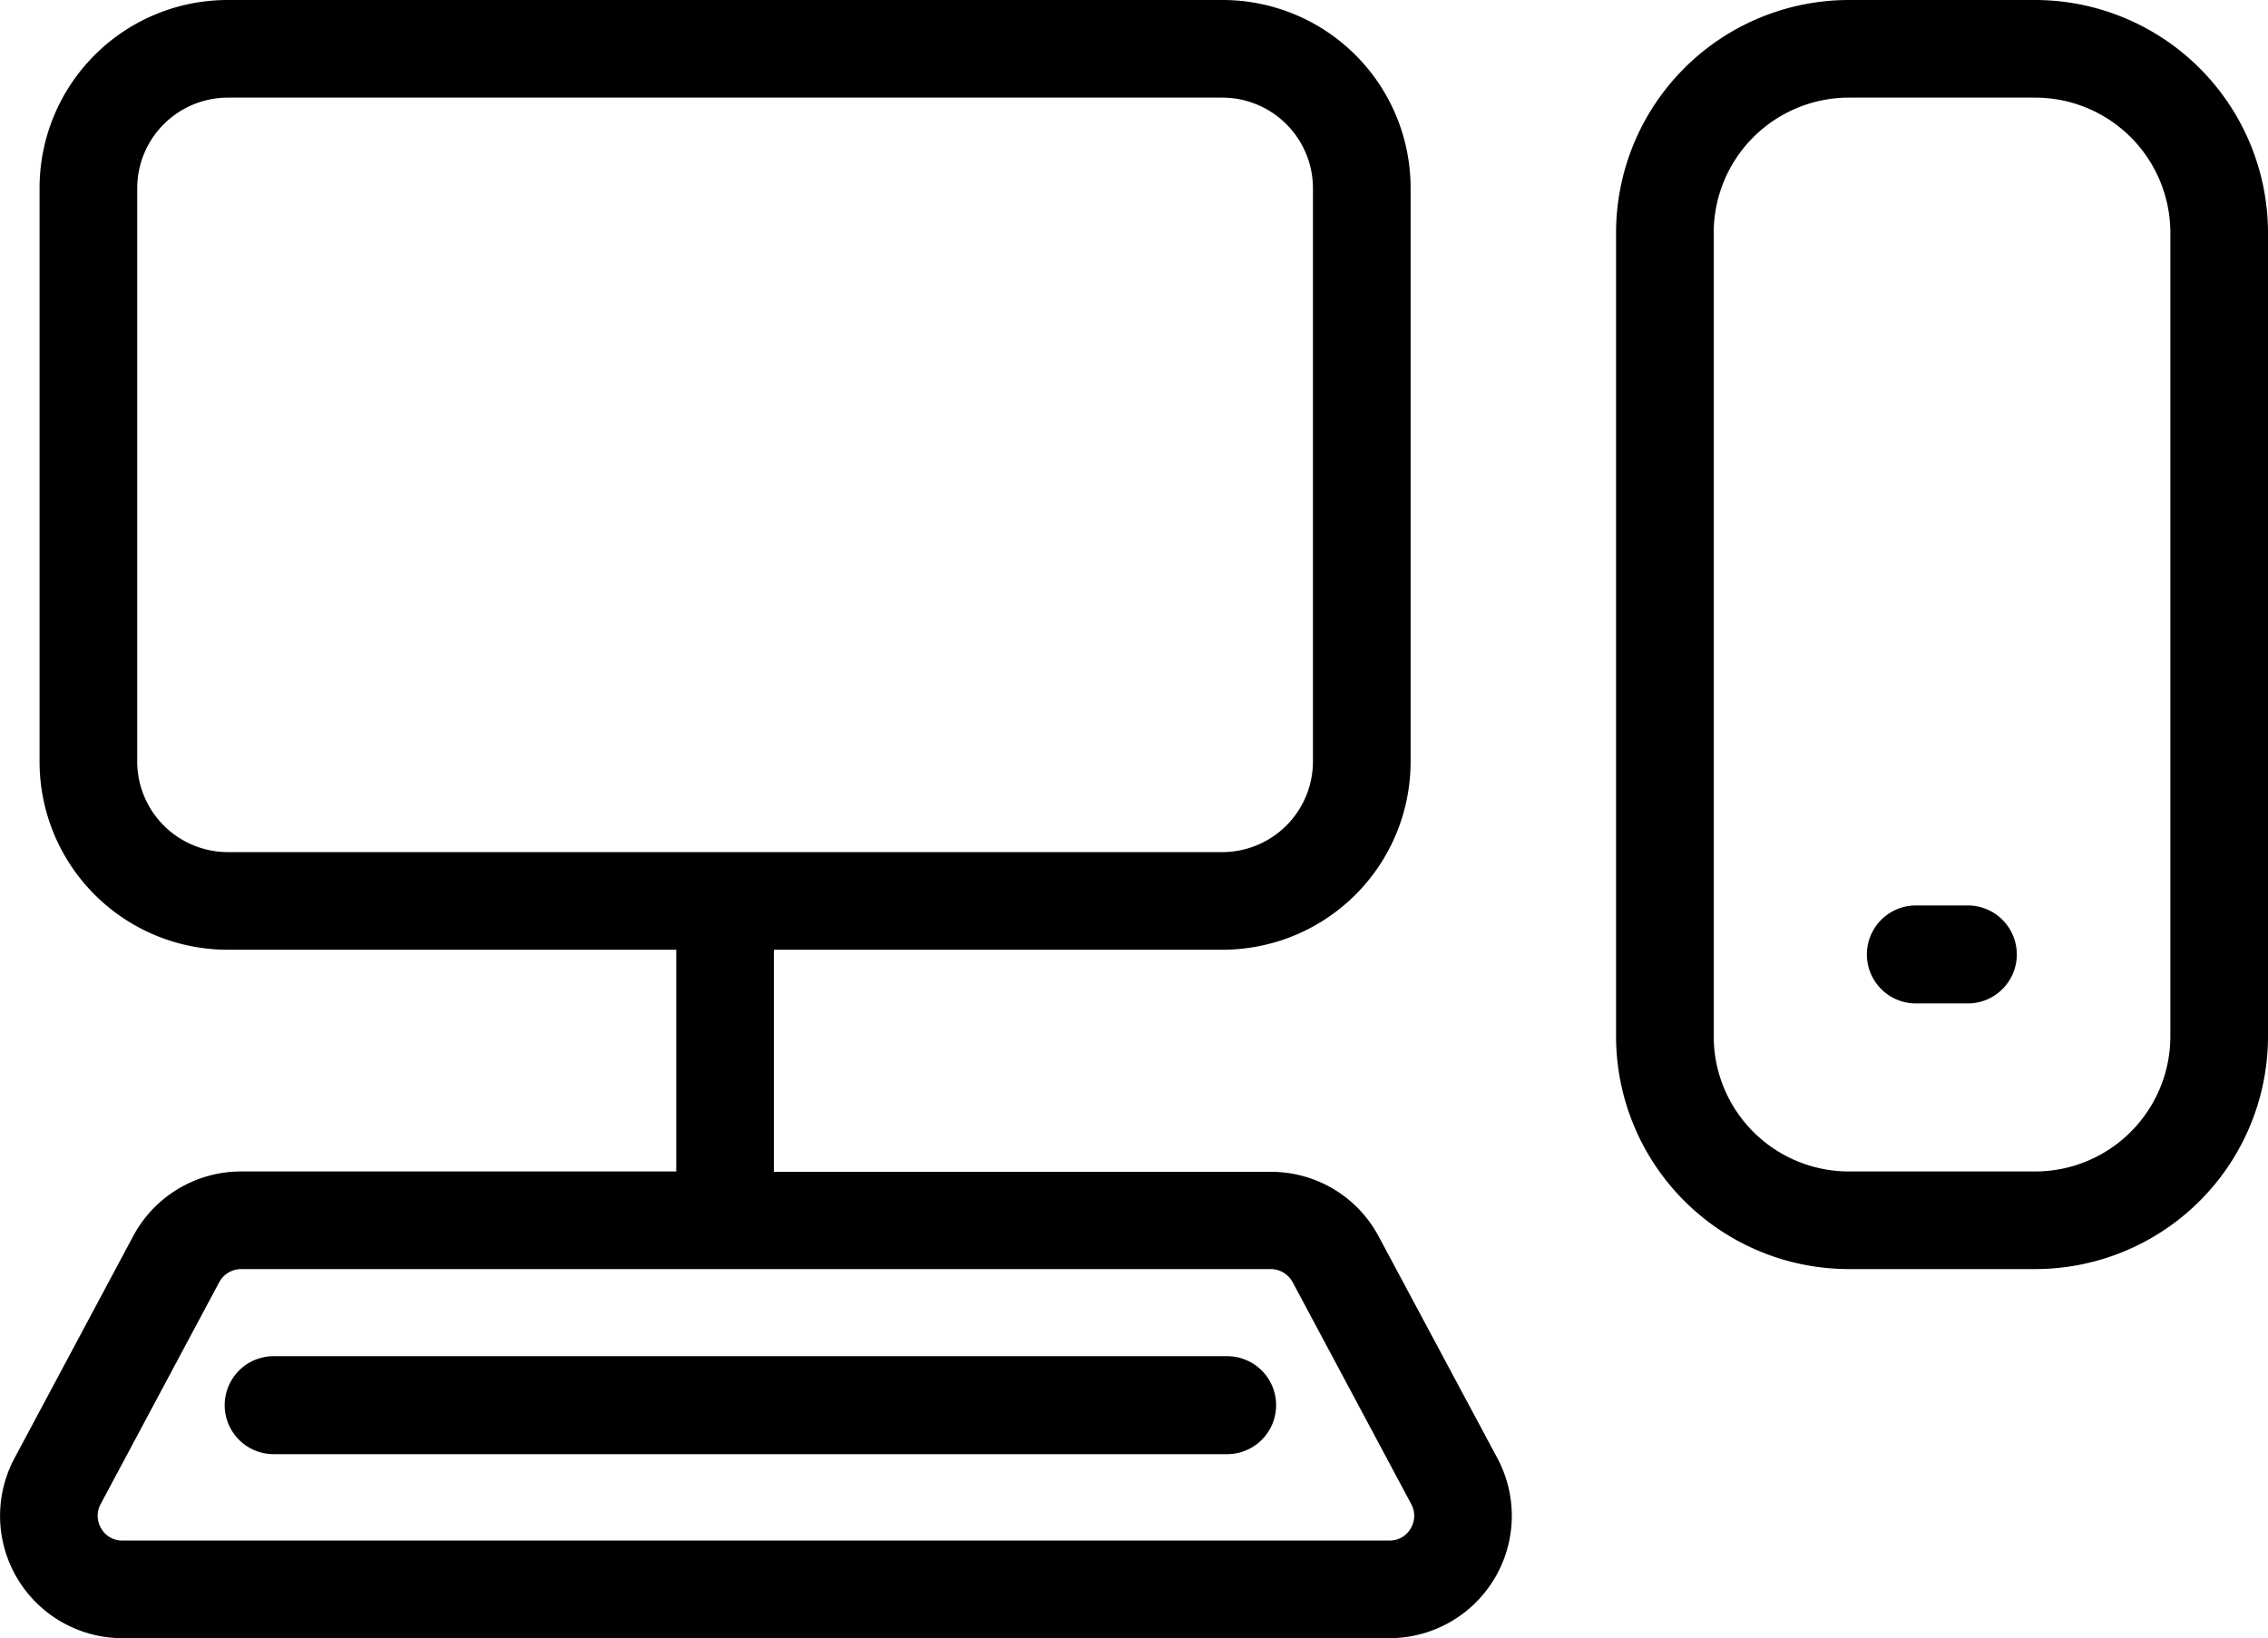
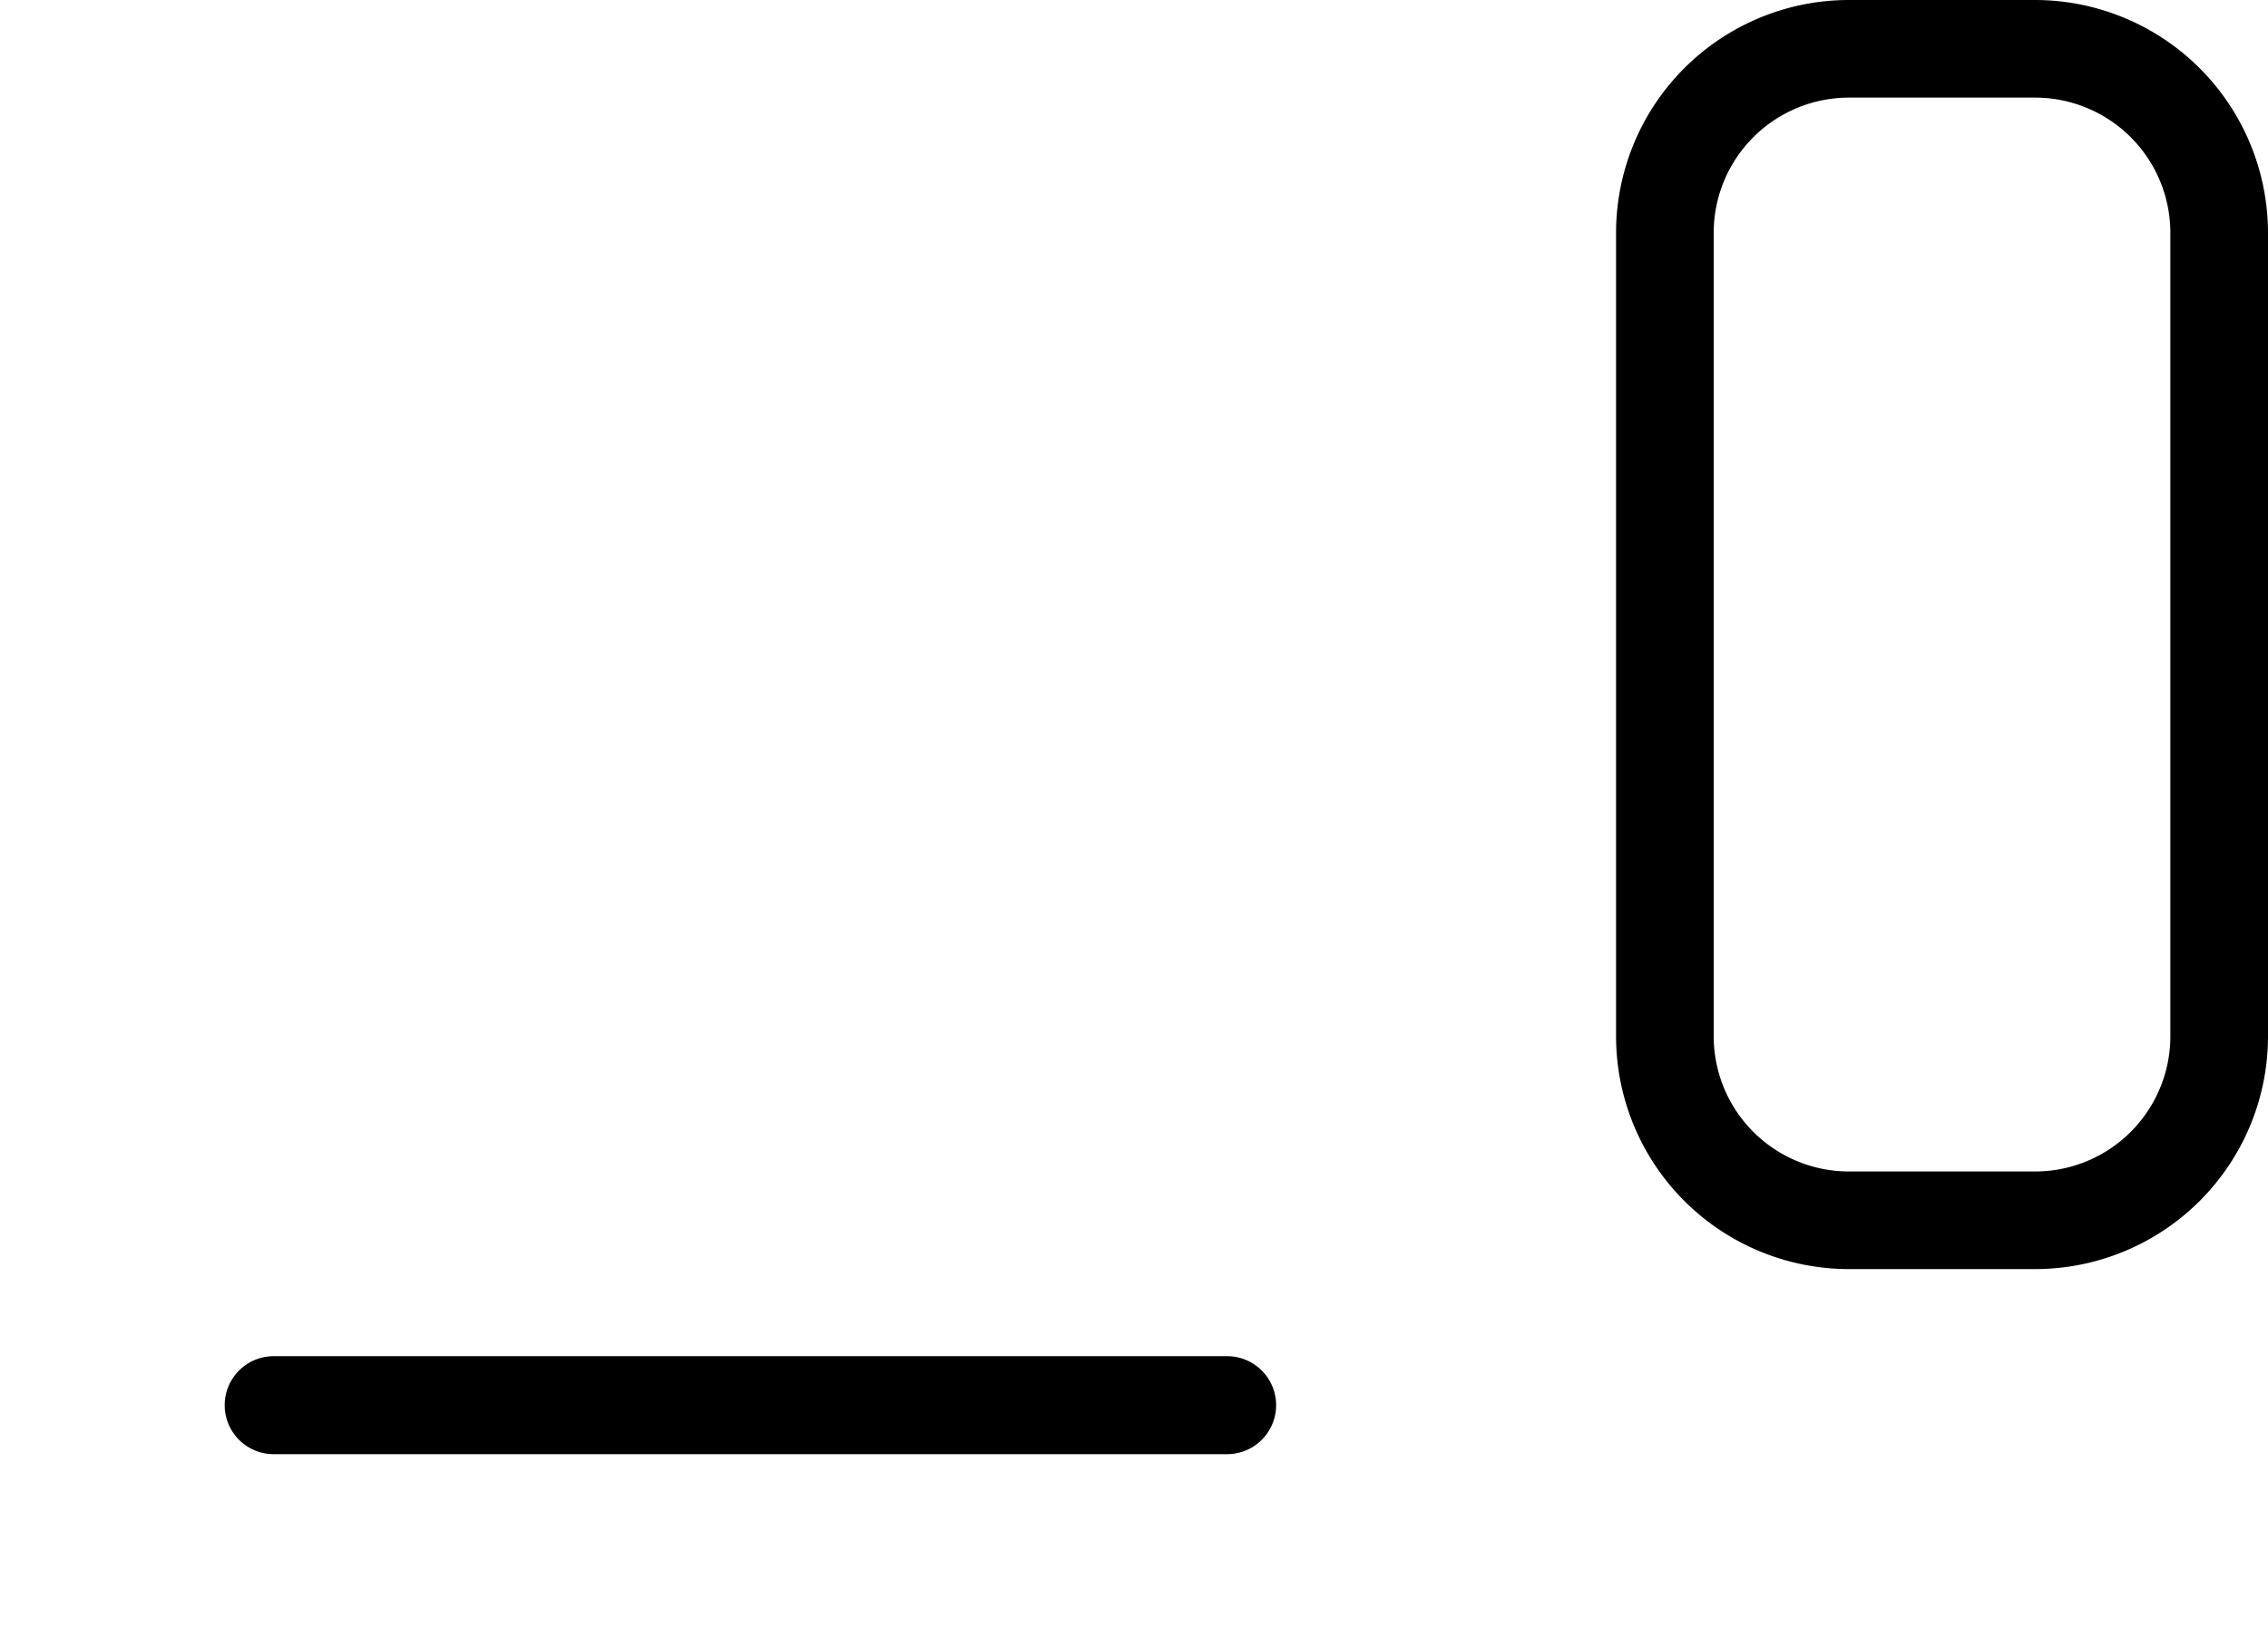
<svg xmlns="http://www.w3.org/2000/svg" width="62.48" height="45.14" viewBox="0 0 62.48 45.14">
  <g data-name="Group 820">
-     <path data-name="Path 583" d="M37.98 34.07a3.356 3.356 0 0 0-2.97-1.78H21.32v-6.12h12.36a5.181 5.181 0 0 0 5.18-5.18V5.18A5.181 5.181 0 0 0 33.68 0H6.27a5.181 5.181 0 0 0-5.18 5.18v15.81a5.181 5.181 0 0 0 5.18 5.18h12.36v6.11H6.64a3.367 3.367 0 0 0-2.97 1.78L.4 40.18a3.371 3.371 0 0 0 2.97 4.96h34.91a3.371 3.371 0 0 0 2.97-4.96zM3.78 20.99V5.18a2.5 2.5 0 0 1 2.49-2.49h27.41a2.5 2.5 0 0 1 2.49 2.49v15.81a2.5 2.5 0 0 1-2.49 2.49H6.27a2.5 2.5 0 0 1-2.49-2.49zm35.08 21.13a.659.659 0 0 1-.58.33H3.37a.659.659 0 0 1-.58-.33.675.675 0 0 1-.02-.67l3.27-6.12a.687.687 0 0 1 .6-.36h28.37a.687.687 0 0 1 .6.36l3.27 6.12a.675.675 0 0 1-.02.67z" />
    <path data-name="Path 584" d="M56.07 0h-5.14a6.417 6.417 0 0 0-6.41 6.41v22.15a6.417 6.417 0 0 0 6.41 6.41h5.14a6.417 6.417 0 0 0 6.41-6.41V6.41A6.423 6.423 0 0 0 56.07 0zm3.72 28.56a3.726 3.726 0 0 1-3.72 3.72h-5.14a3.726 3.726 0 0 1-3.72-3.72V6.41a3.726 3.726 0 0 1 3.72-3.72h5.14a3.726 3.726 0 0 1 3.72 3.72z" />
-     <path data-name="Path 585" d="M54.21 24.95h-1.43a1.35 1.35 0 1 0 0 2.7h1.43a1.35 1.35 0 0 0 0-2.7z" />
    <path data-name="Path 586" d="M33.81 37.37H7.54a1.35 1.35 0 1 0 0 2.7H33.8a1.35 1.35 0 0 0 .01-2.7z" />
  </g>
</svg>